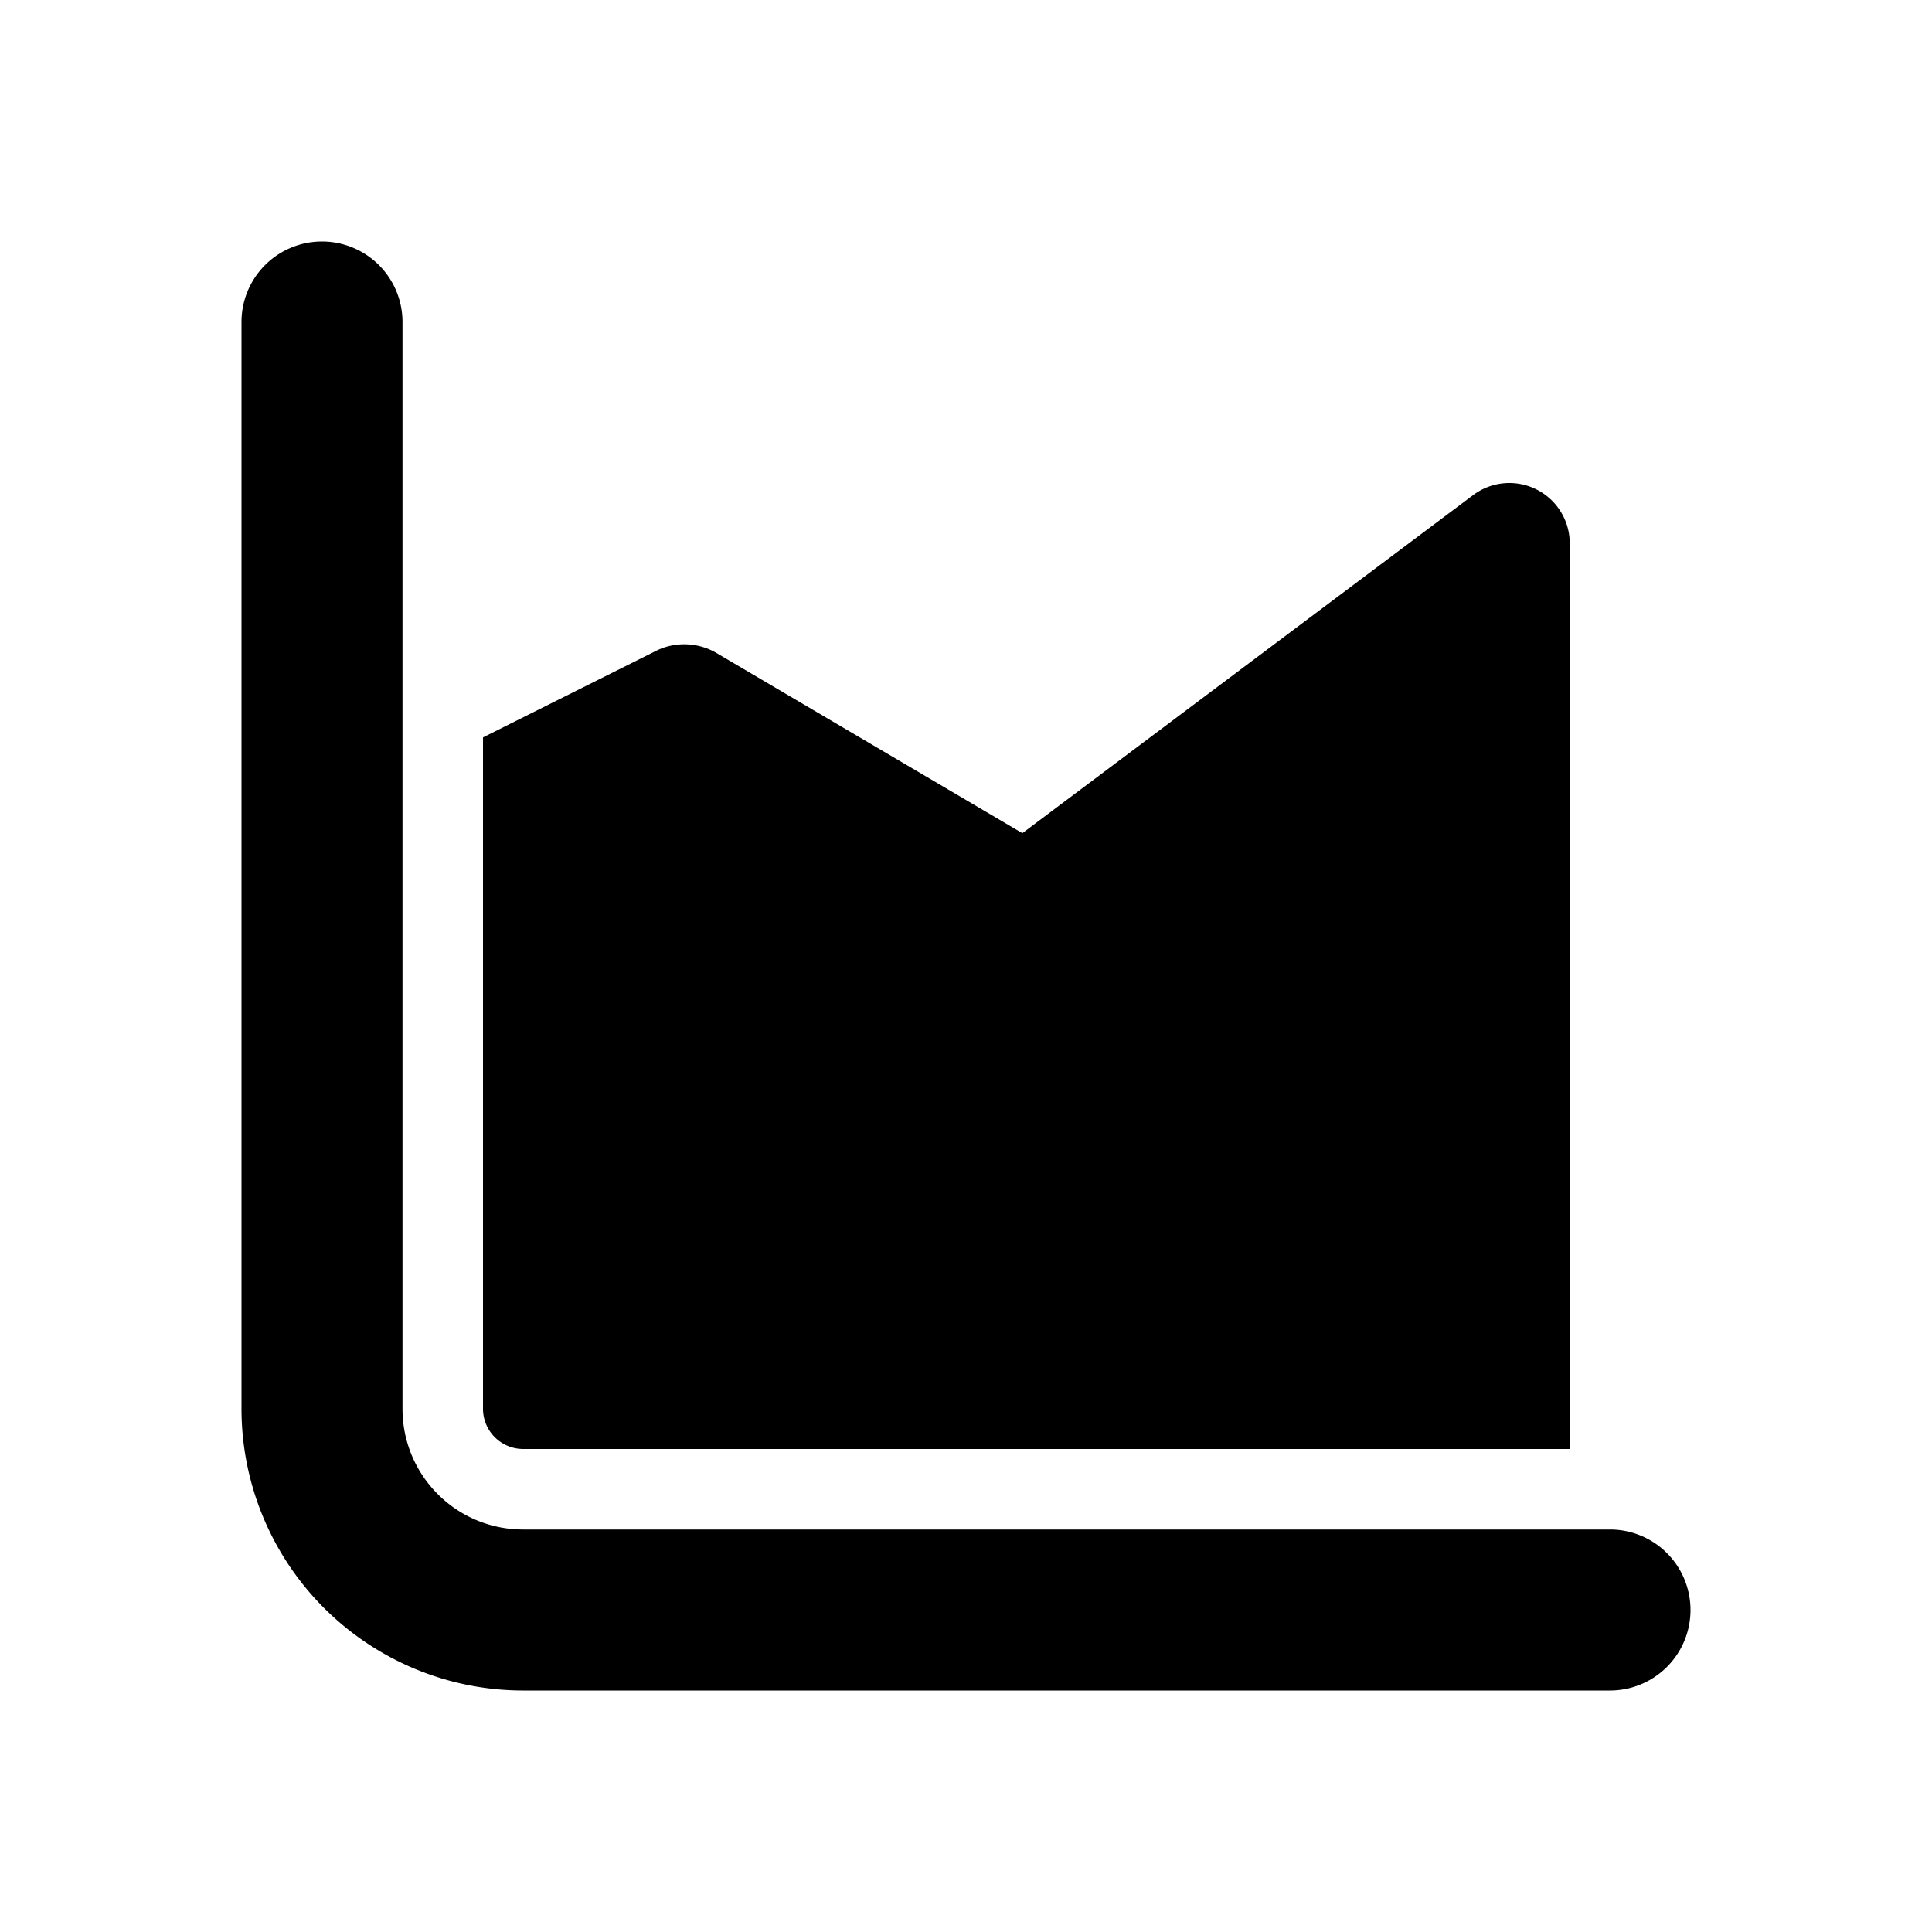
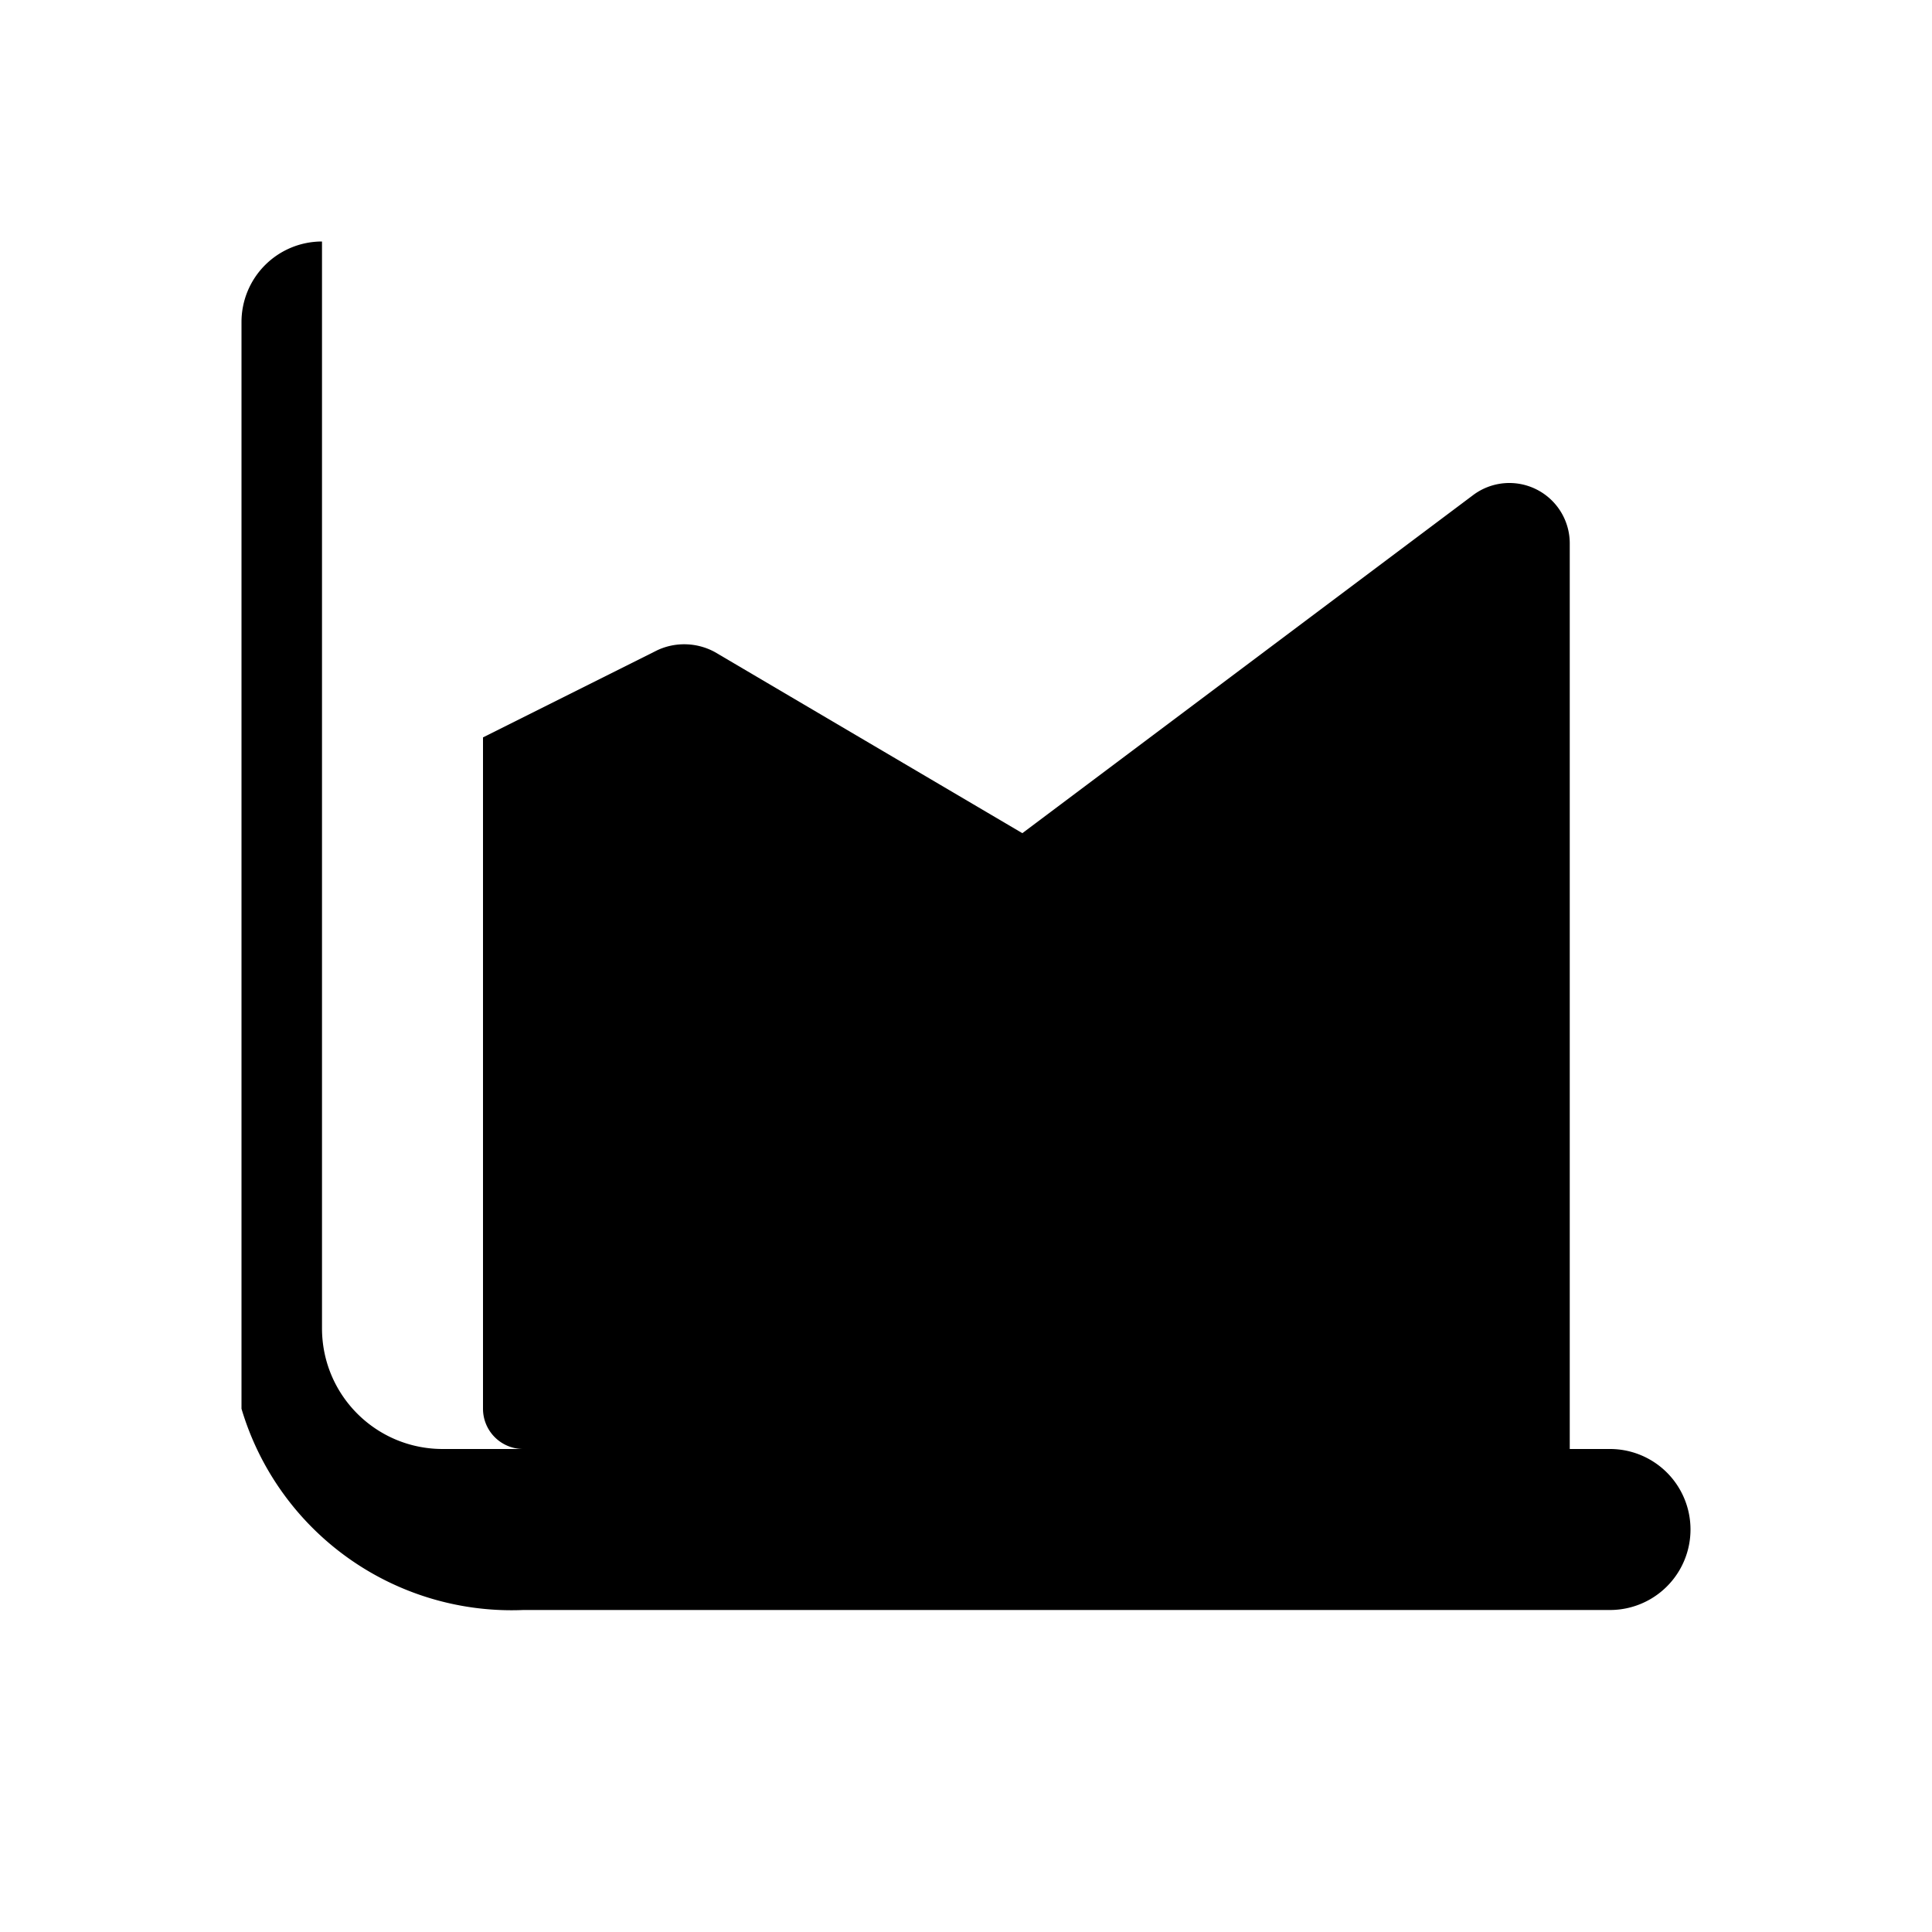
<svg xmlns="http://www.w3.org/2000/svg" width="24" height="24" viewBox="0 0 24 24">
-   <path d="M4 3a1 1 0 0 1 1 1v13.5c0 .83.67 1.5 1.5 1.5H20a1 1 0 1 1 0 2H6.5A3.5 3.5 0 0 1 3 17.5V4a1 1 0 0 1 1-1Zm15.5 3.75V18h-13a.5.5 0 0 1-.5-.5V9.16l2.16-1.08c.23-.11.5-.1.72.02l3.82 2.25 5.6-4.2a.75.75 0 0 1 1.2.6Z" />
+   <path d="M4 3v13.5c0 .83.67 1.5 1.5 1.5H20a1 1 0 1 1 0 2H6.5A3.5 3.5 0 0 1 3 17.5V4a1 1 0 0 1 1-1Zm15.5 3.75V18h-13a.5.5 0 0 1-.5-.5V9.16l2.16-1.08c.23-.11.5-.1.72.02l3.82 2.25 5.6-4.2a.75.75 0 0 1 1.2.6Z" />
</svg>